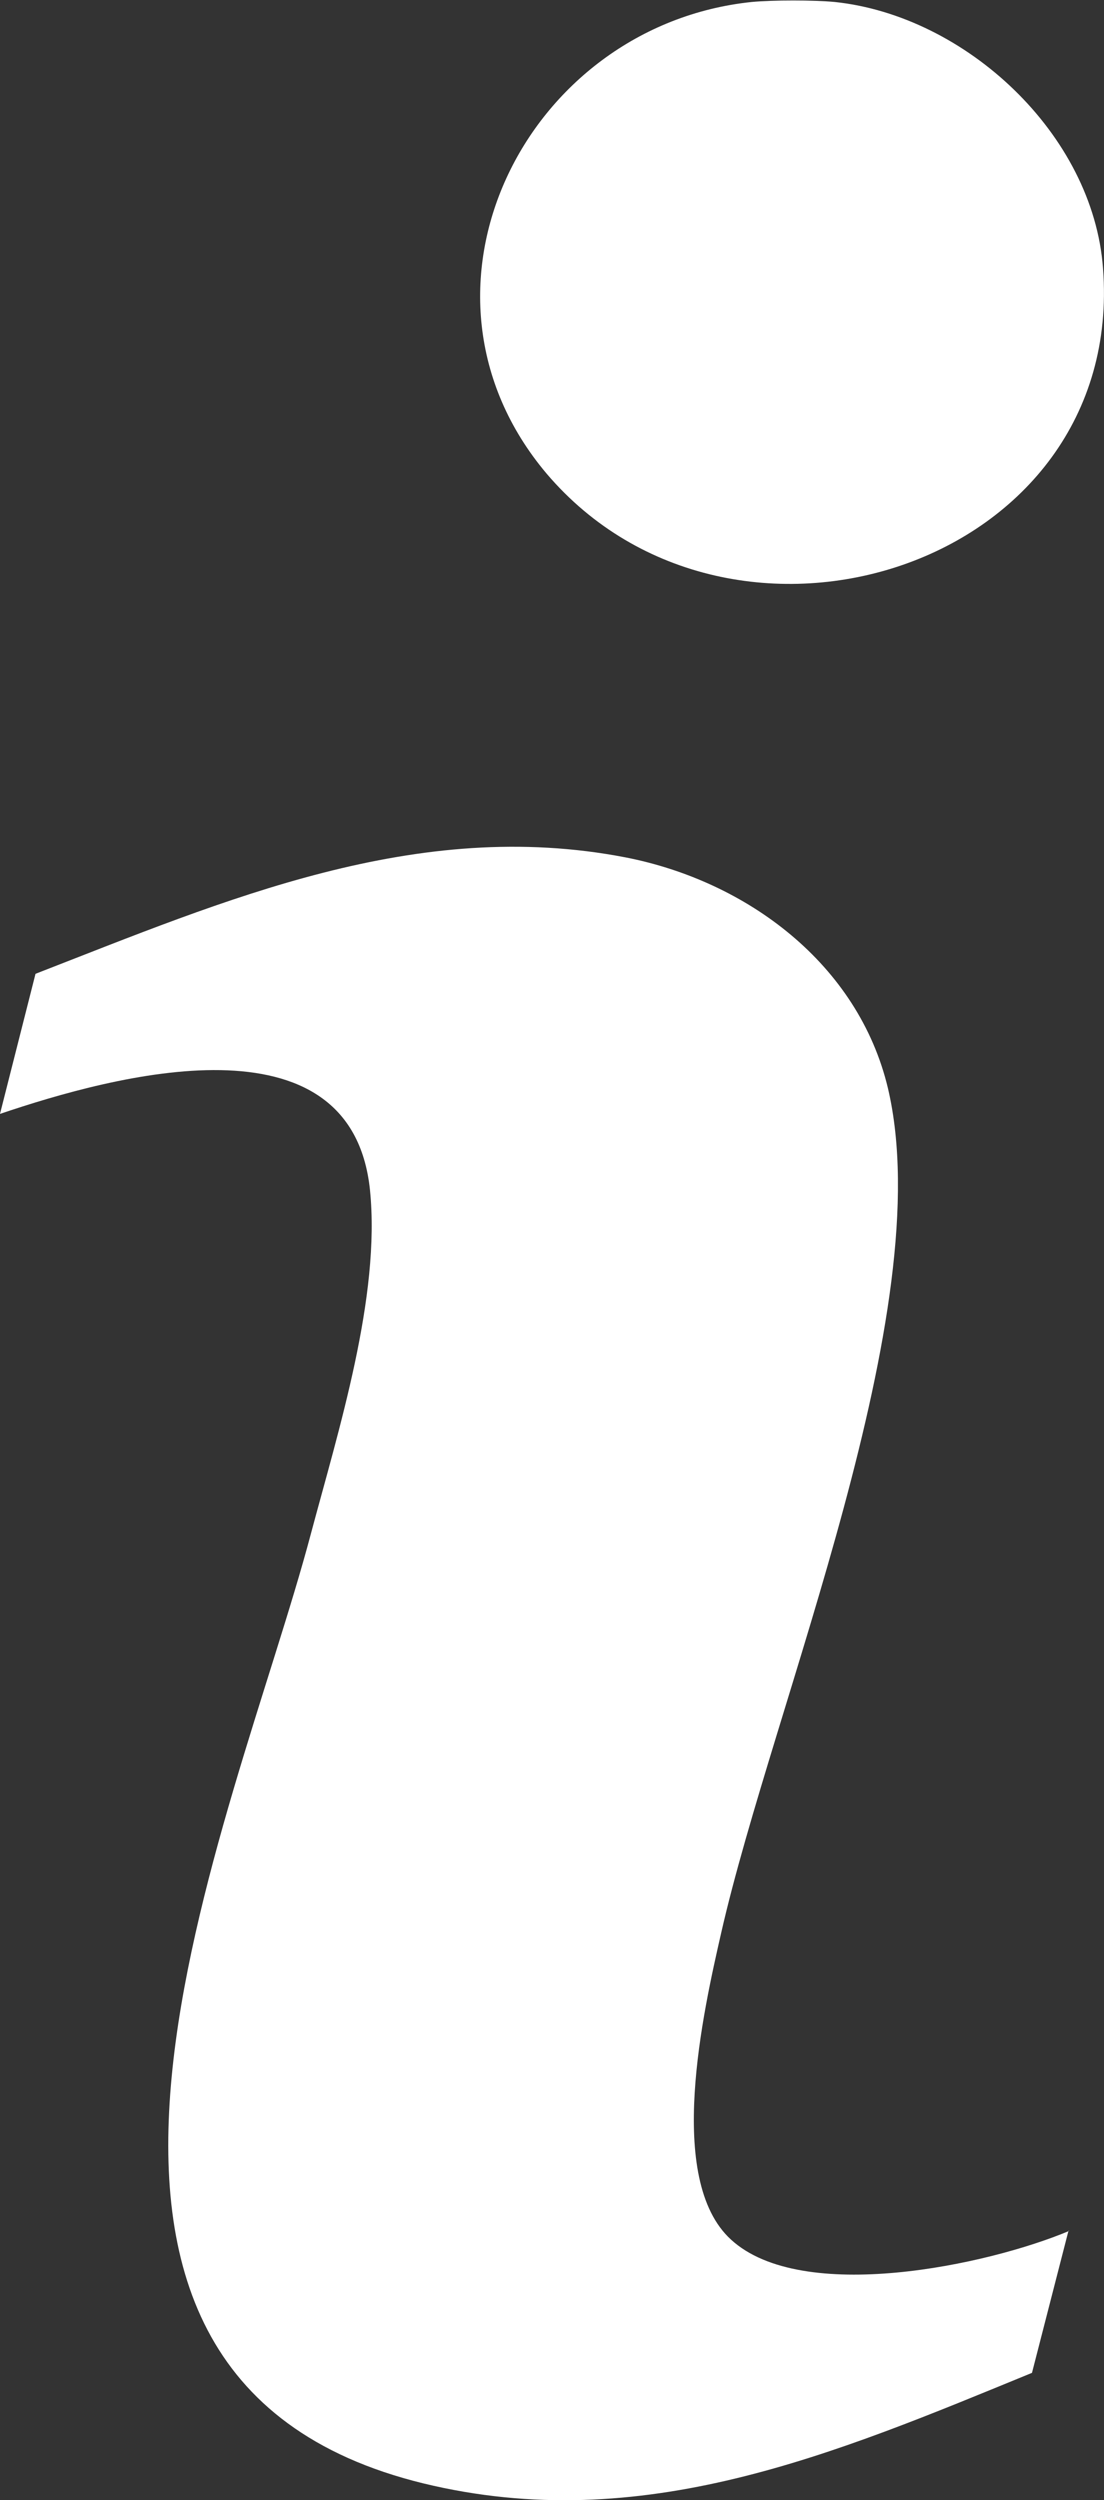
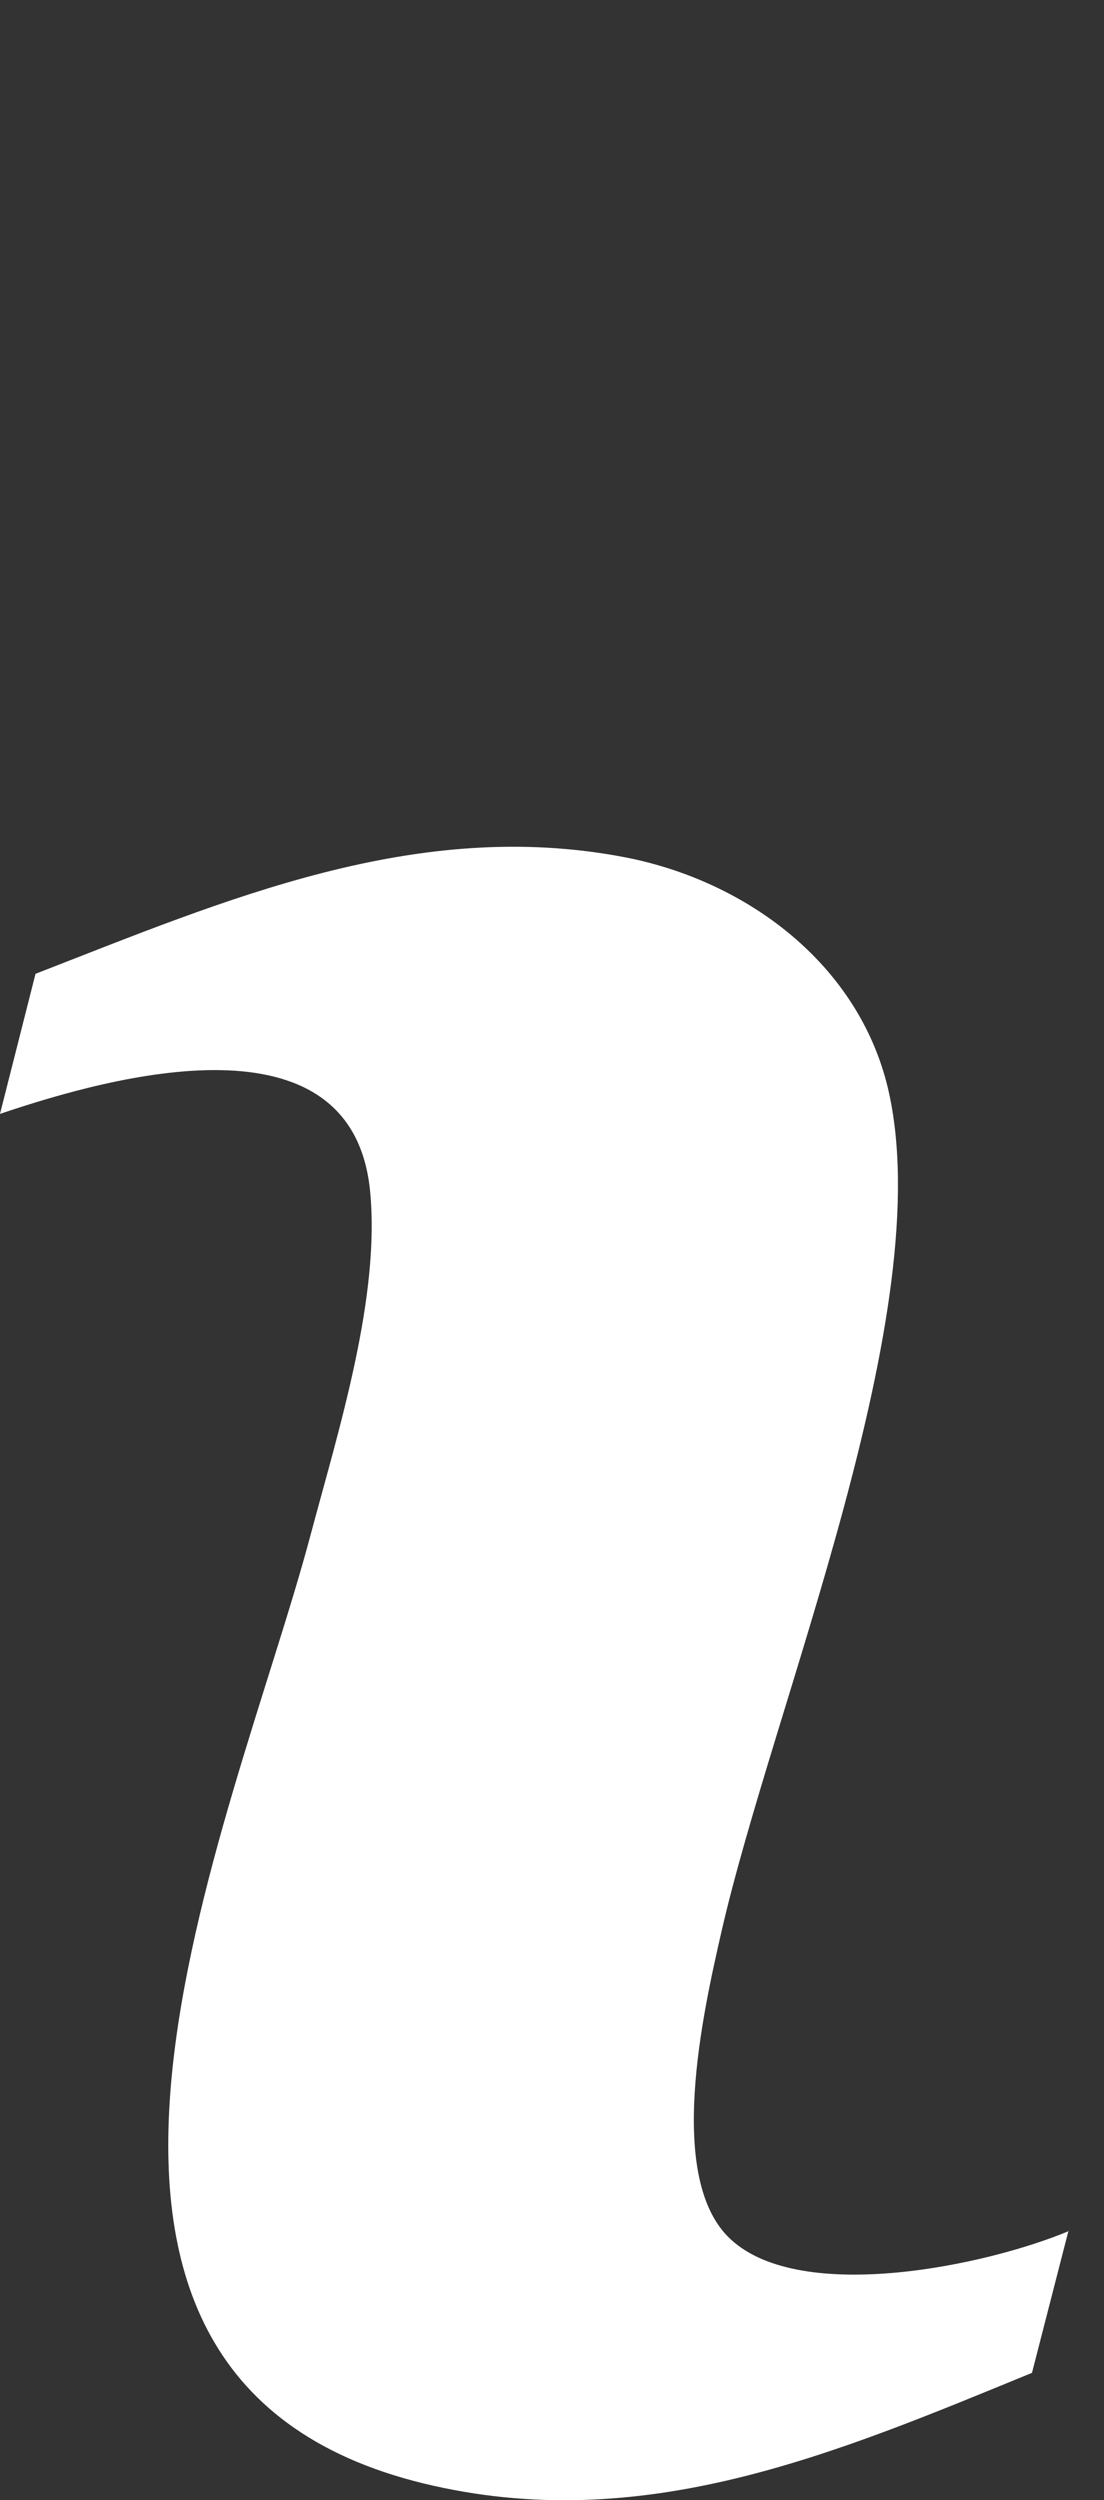
<svg xmlns="http://www.w3.org/2000/svg" id="Calque_2" data-name="Calque 2" viewBox="0 0 11.19 25.34">
  <rect x="0" y="0" width="11.19" height="25.34" fill="#333333" stroke="none" />
  <defs>
    <style>      .cls-1 {        fill: #fff;      }    </style>
  </defs>
  <g id="Calque_1-2" data-name="Calque 1">
    <g>
-       <path class="cls-1" d="M8.46.02c1.33.14,2.62,1.34,2.72,2.7.23,3.03-3.76,4.29-5.64,2.08C3.98,2.95,5.32.26,7.62.02c.21-.02.63-.02.84,0Z" />
      <path class="cls-1" d="M10.83,22.61l-.37,1.44c-2,.82-3.95,1.66-6.17,1.12-4.5-1.1-1.92-6.68-1.14-9.62.28-1.05.71-2.41.6-3.49-.19-1.82-2.6-1.16-3.75-.77l.36-1.42c1.93-.75,3.86-1.59,5.98-1.18,1.23.24,2.36,1.08,2.66,2.34.53,2.25-1.16,6.23-1.69,8.56-.18.79-.57,2.5.1,3.11.72.66,2.6.26,3.43-.09Z" />
    </g>
  </g>
</svg>